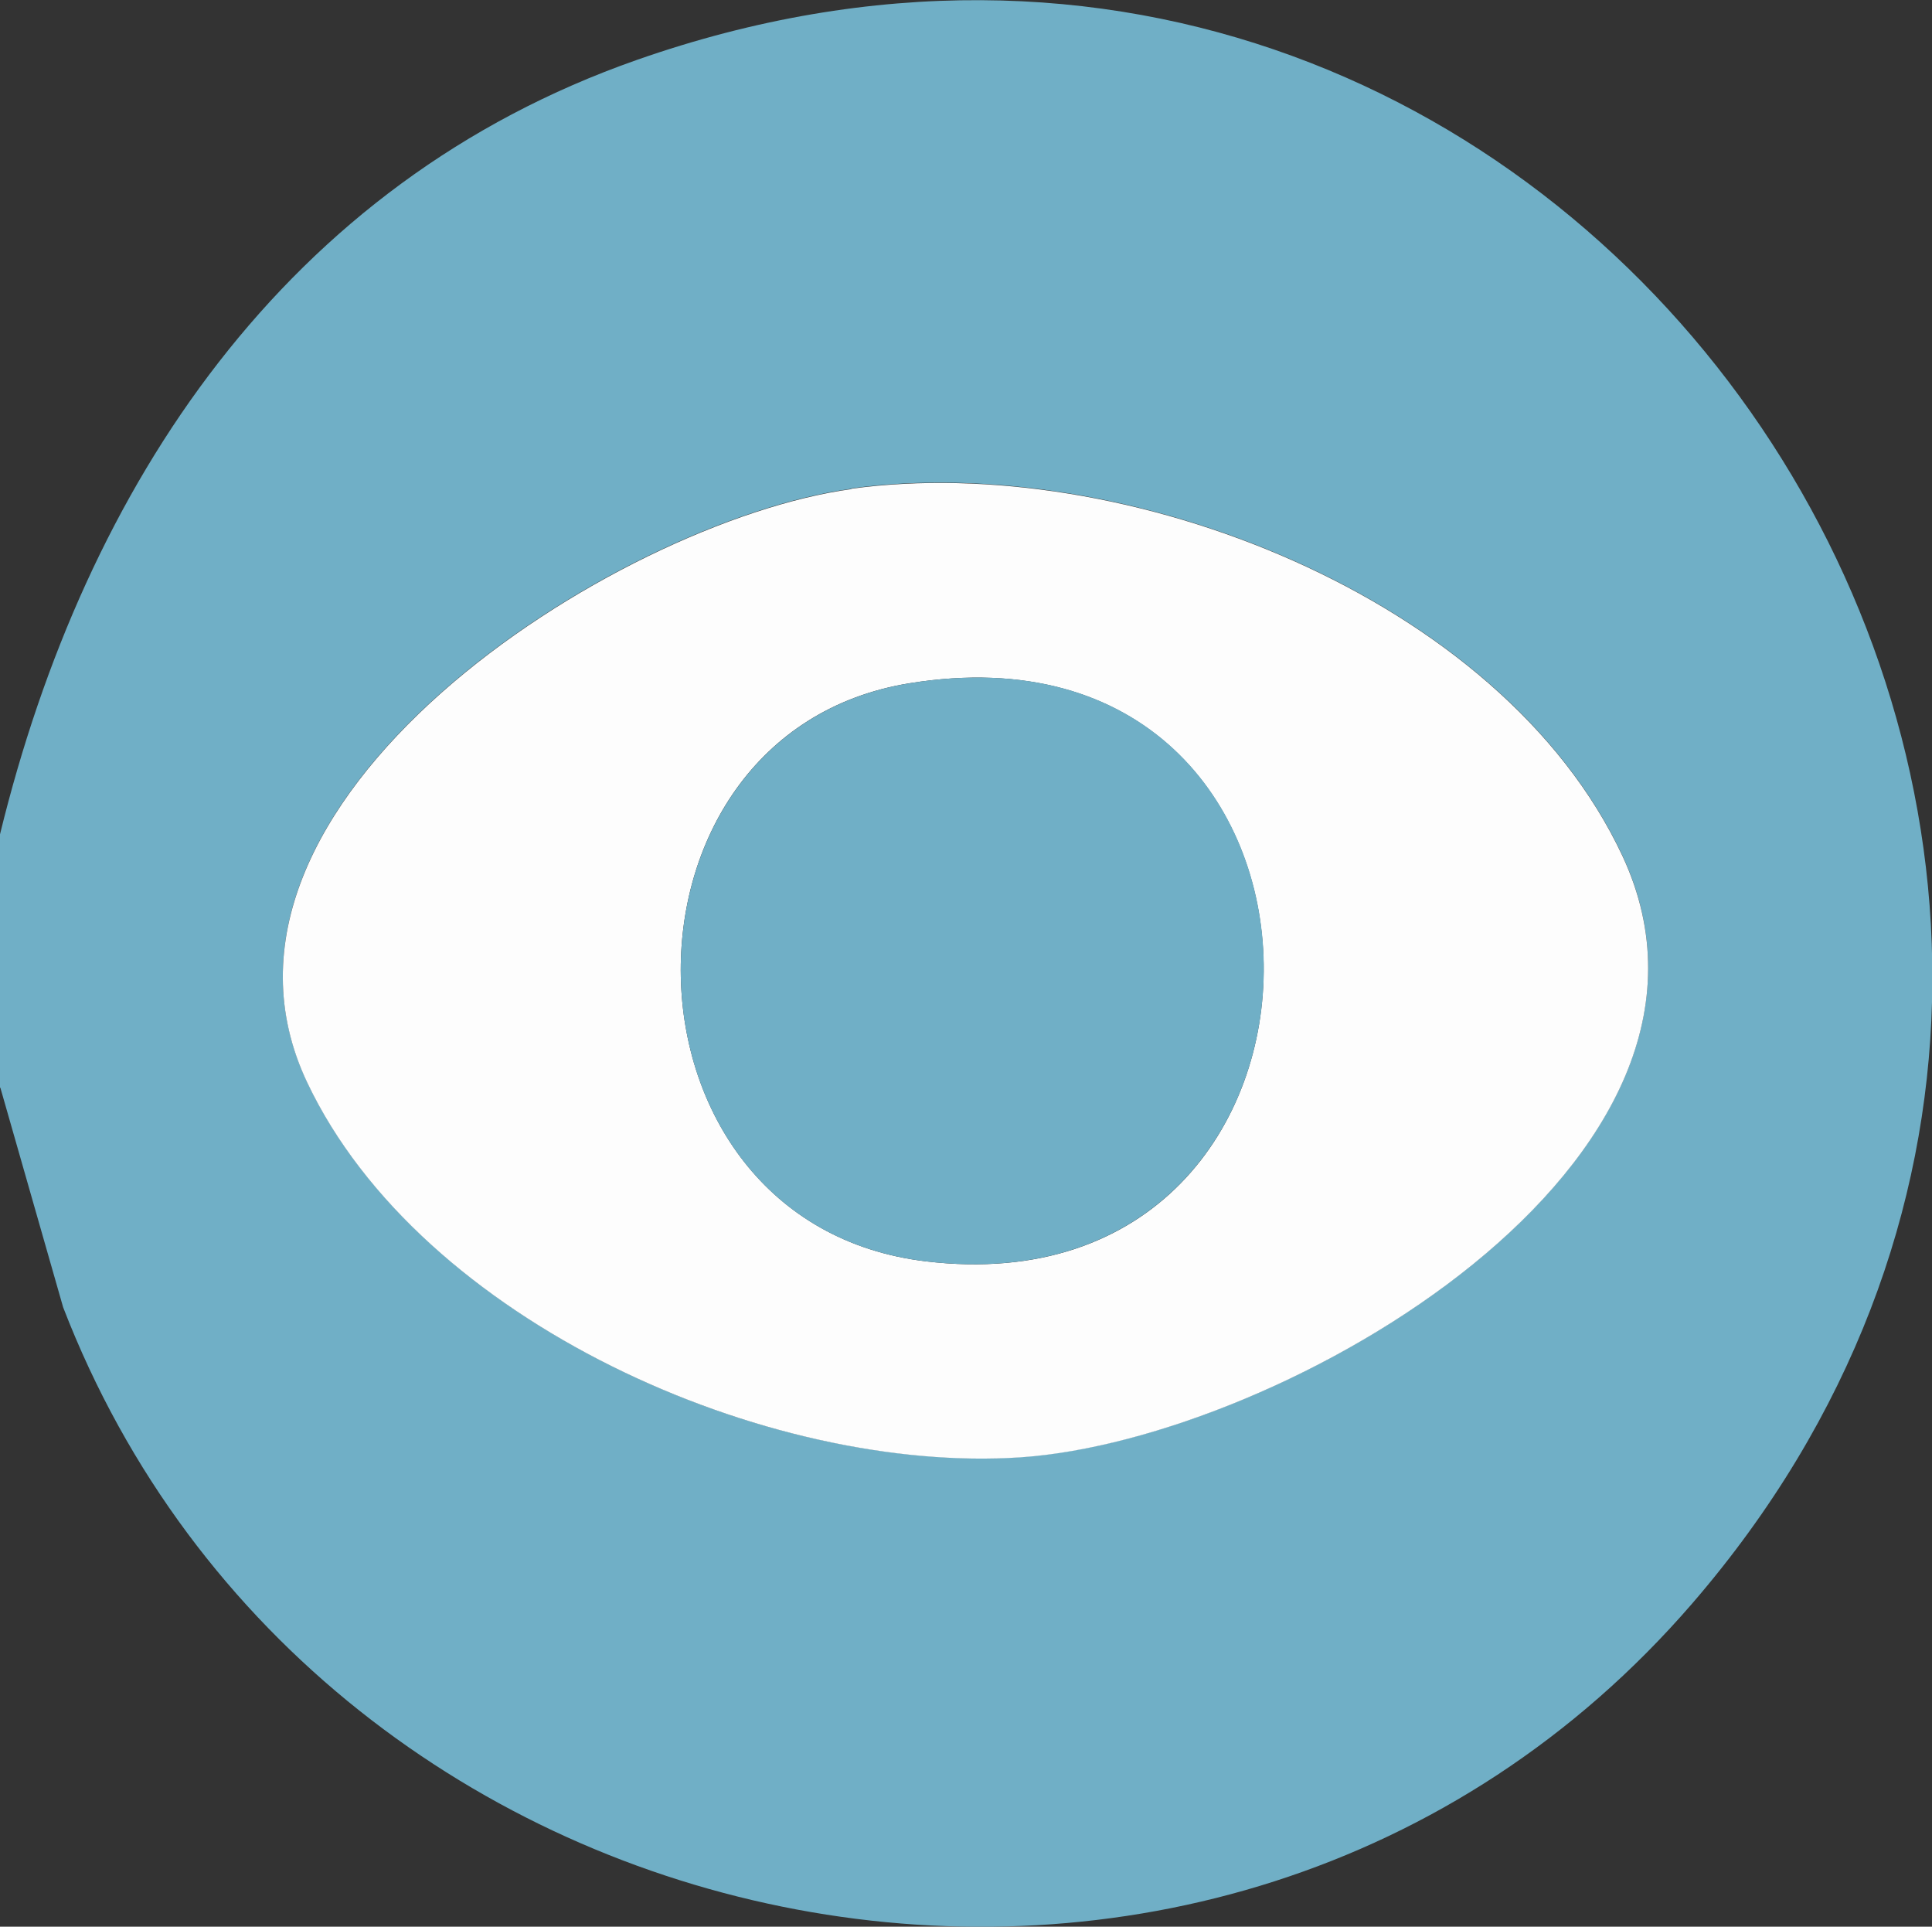
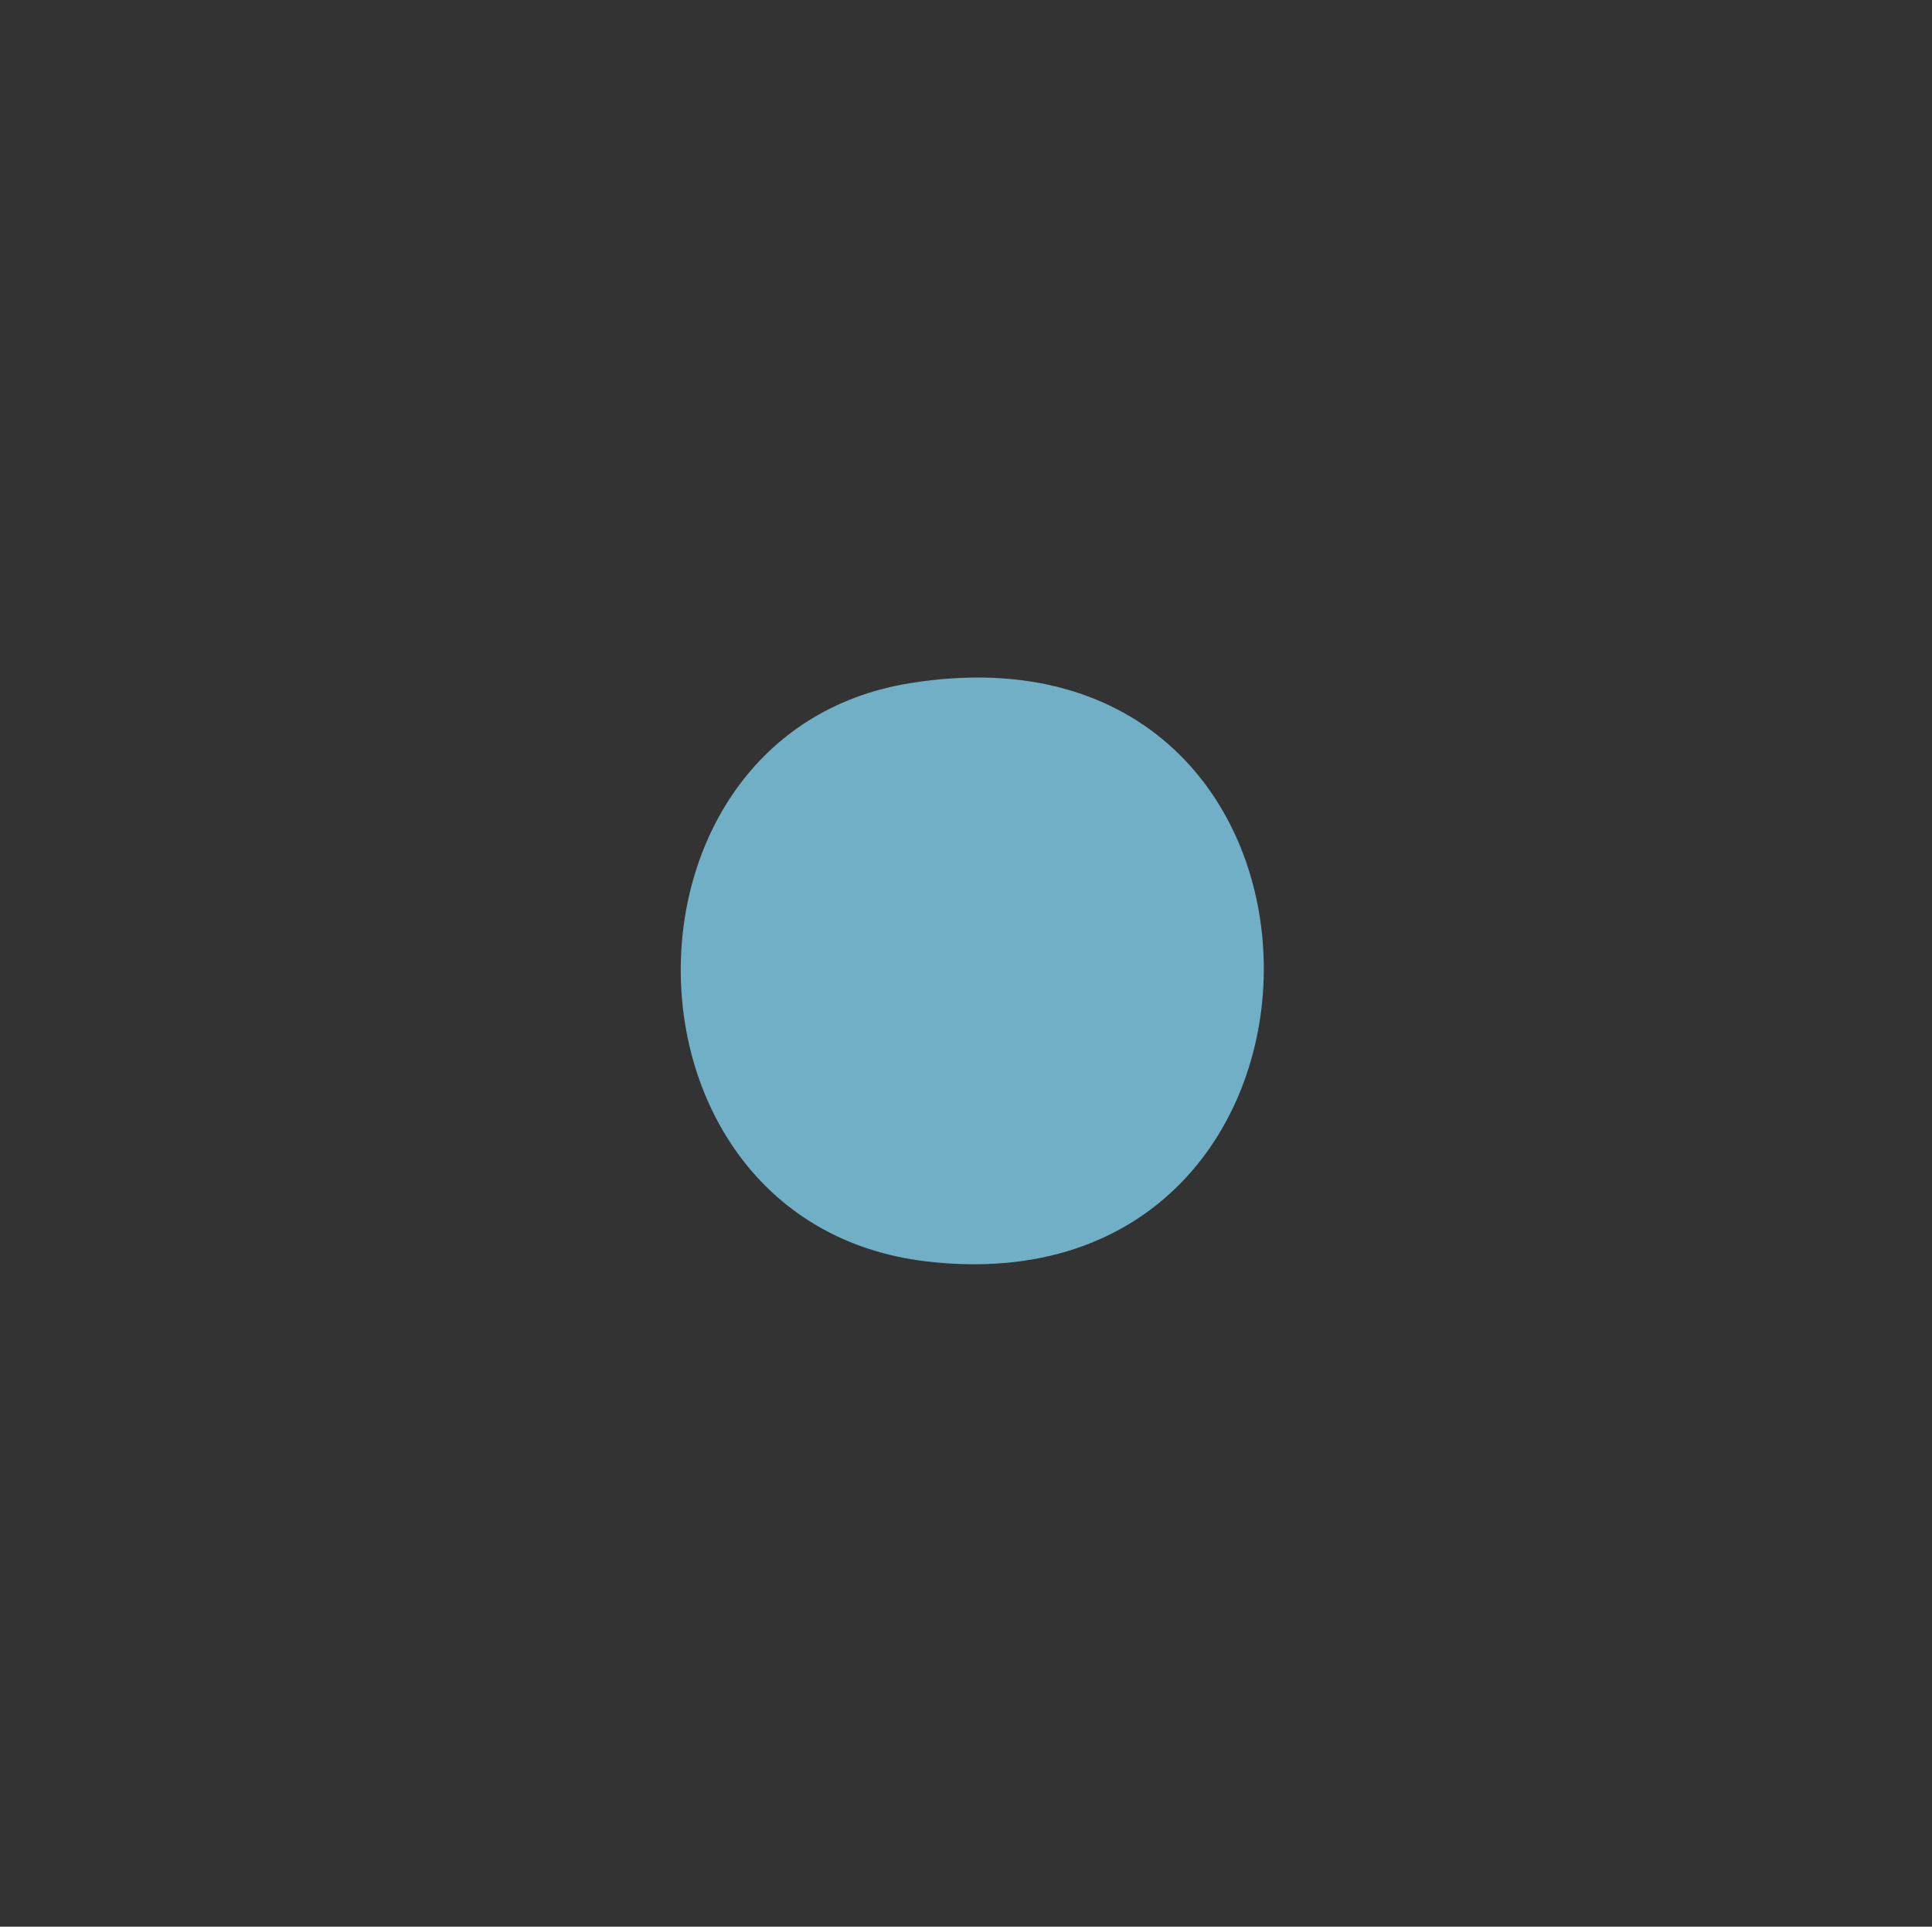
<svg xmlns="http://www.w3.org/2000/svg" id="Calque_2" viewBox="0 0 53.85 53.69">
  <rect x="0" y="0" width="53.85" height="53.69" fill="#333333" stroke="none" />
  <defs>
    <style>.cls-1{fill:#70afc6;}.cls-2{fill:#fdfdfd;}</style>
  </defs>
  <g id="Calque_1-2">
-     <path class="cls-1" d="M0,30.31v-7.06C2.38,13.51,7.96,5.1,17.75,1.67c26.44-9.27,47.34,22.25,29.42,43.01-13.17,15.25-38.27,10.25-45.41-8.25l-1.75-6.12ZM23.73,13.62c-6.57.9-18.86,8.74-15.17,16.53,3.16,6.67,12.81,10.94,19.9,10.45,7.28-.49,20.73-8.26,16.76-16.76-3.39-7.25-13.92-11.27-21.49-10.23Z" />
-     <path class="cls-2" d="M23.73,13.62c7.58-1.04,18.1,2.98,21.49,10.23,3.97,8.5-9.48,16.26-16.76,16.76-7.08.48-16.74-3.78-19.9-10.45-3.69-7.79,8.6-15.63,15.17-16.53ZM25.35,19.04c-8.65,1.4-8.5,15.04.46,16.11,12.65,1.51,12.6-18.22-.46-16.11Z" />
    <path class="cls-1" d="M25.35,19.04c13.07-2.12,13.11,17.61.46,16.11-8.96-1.07-9.11-14.7-.46-16.11Z" />
  </g>
</svg>